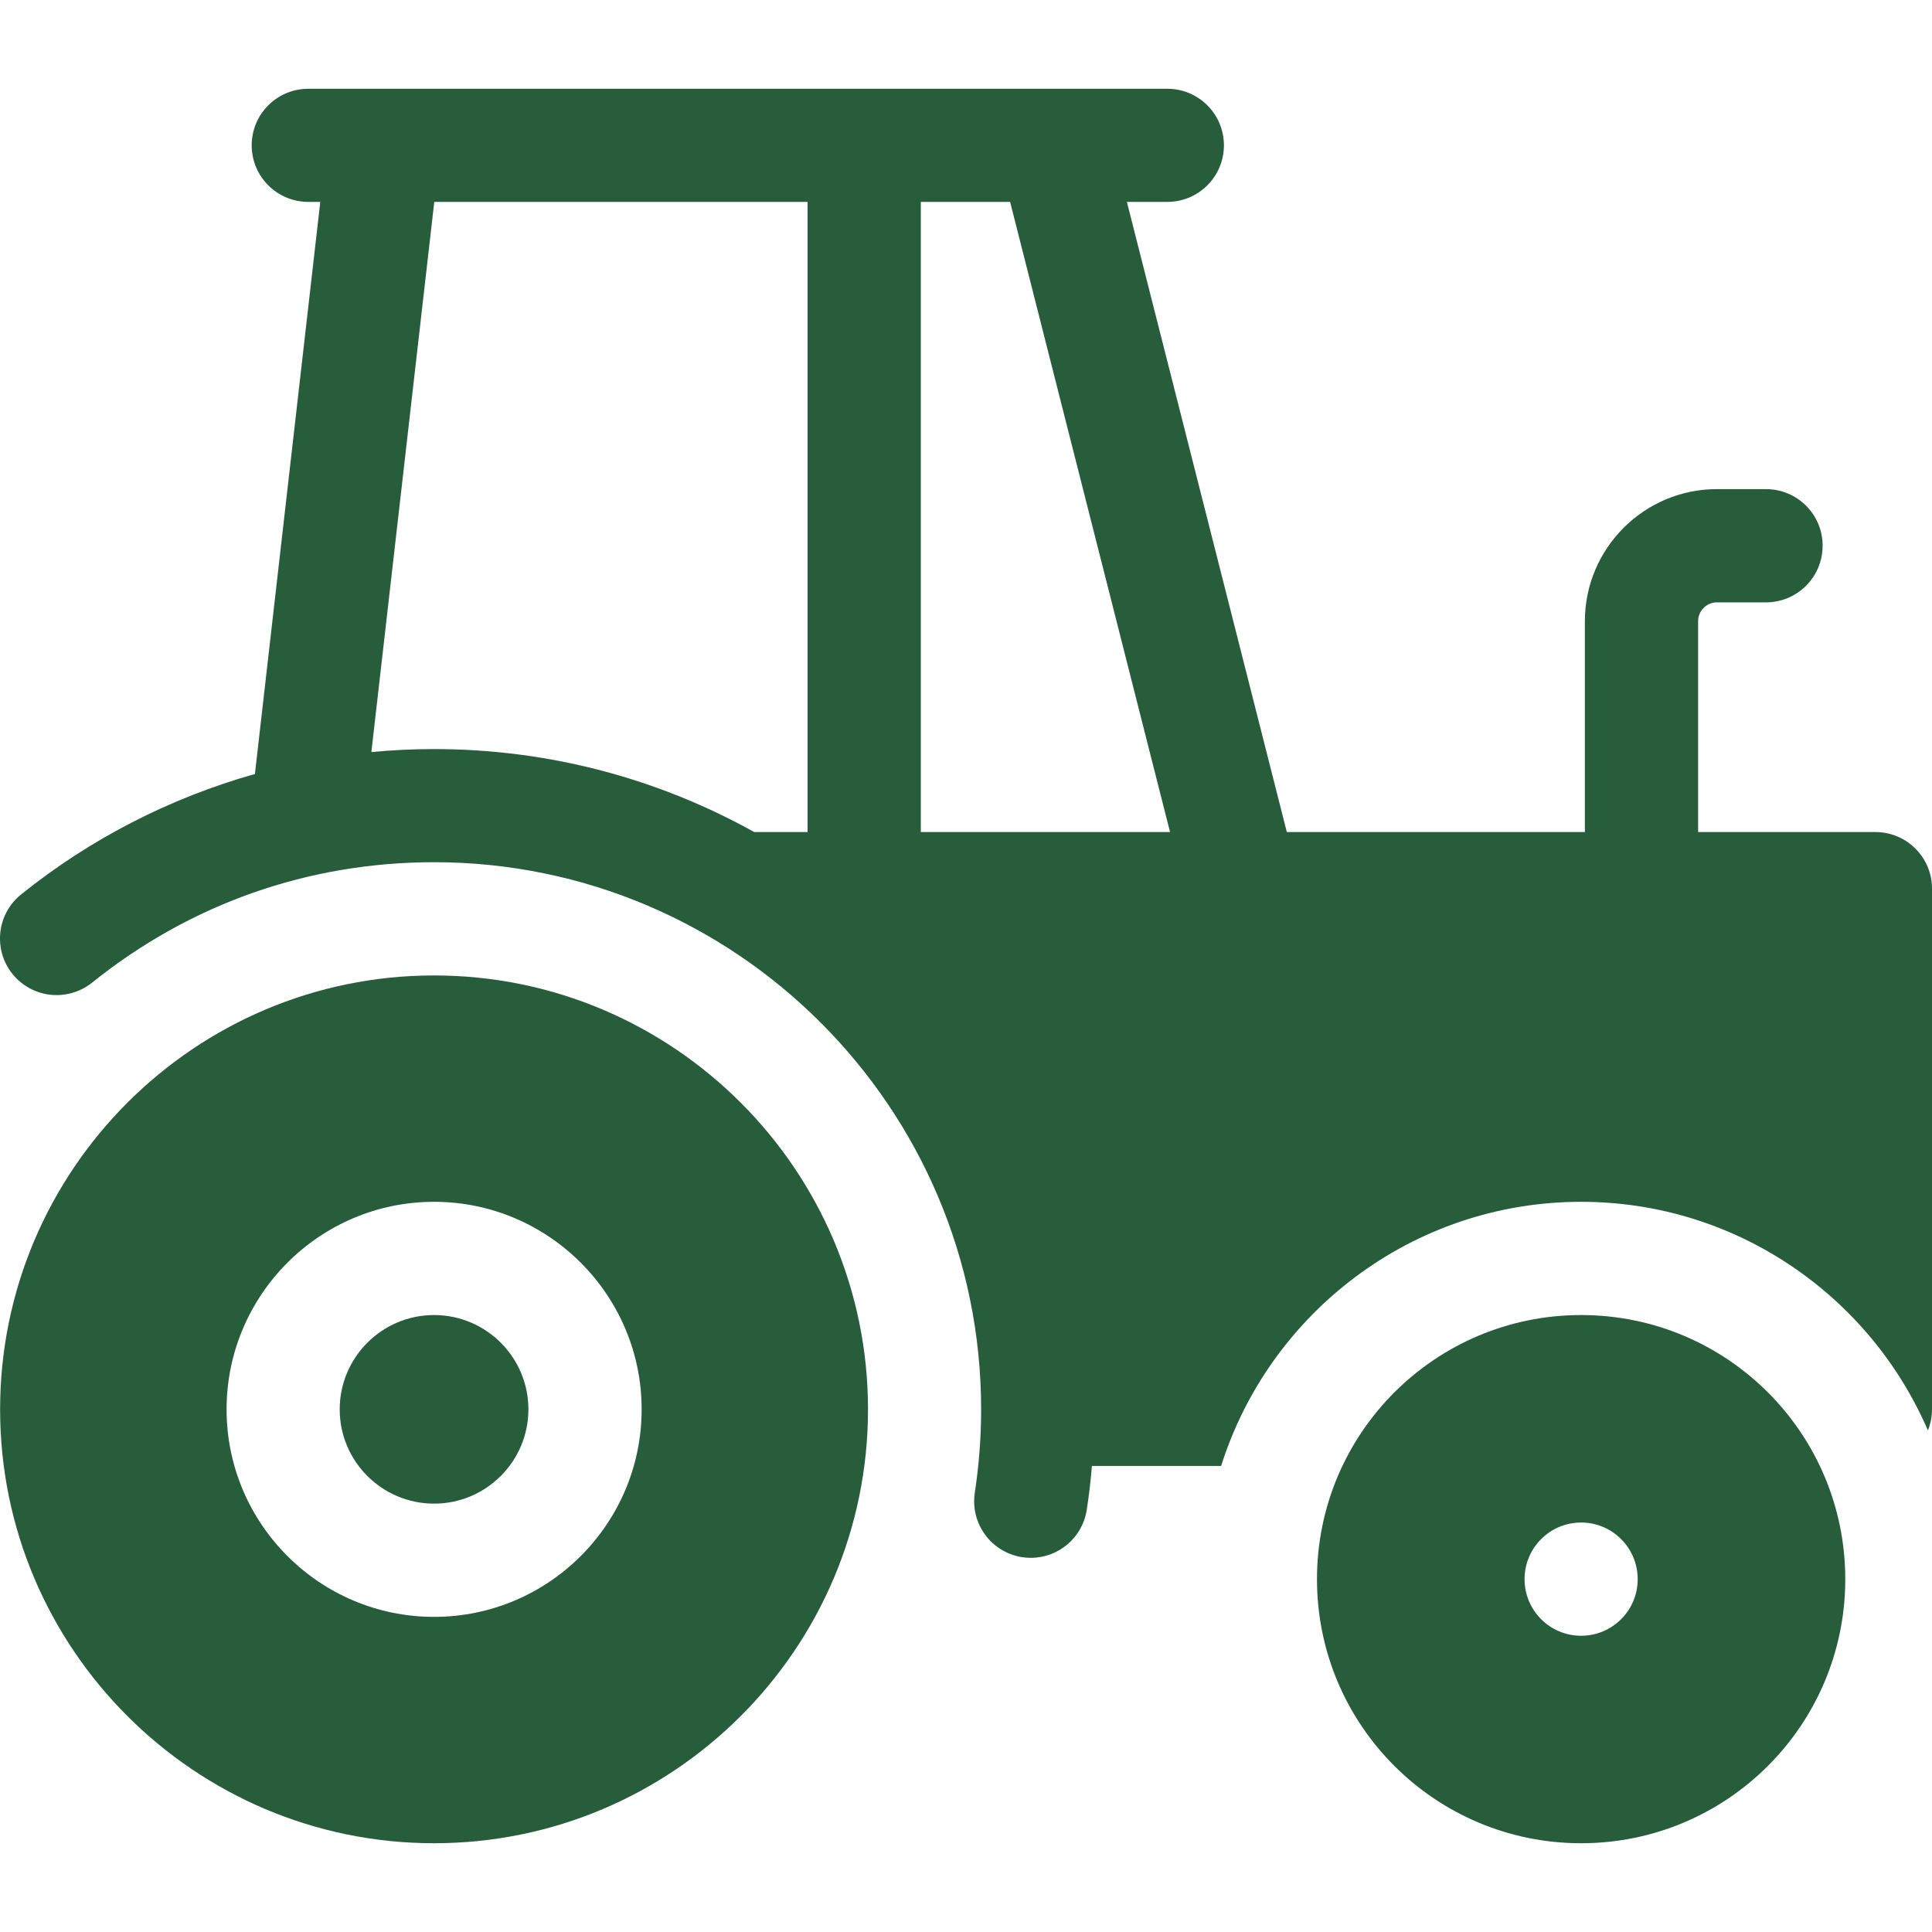
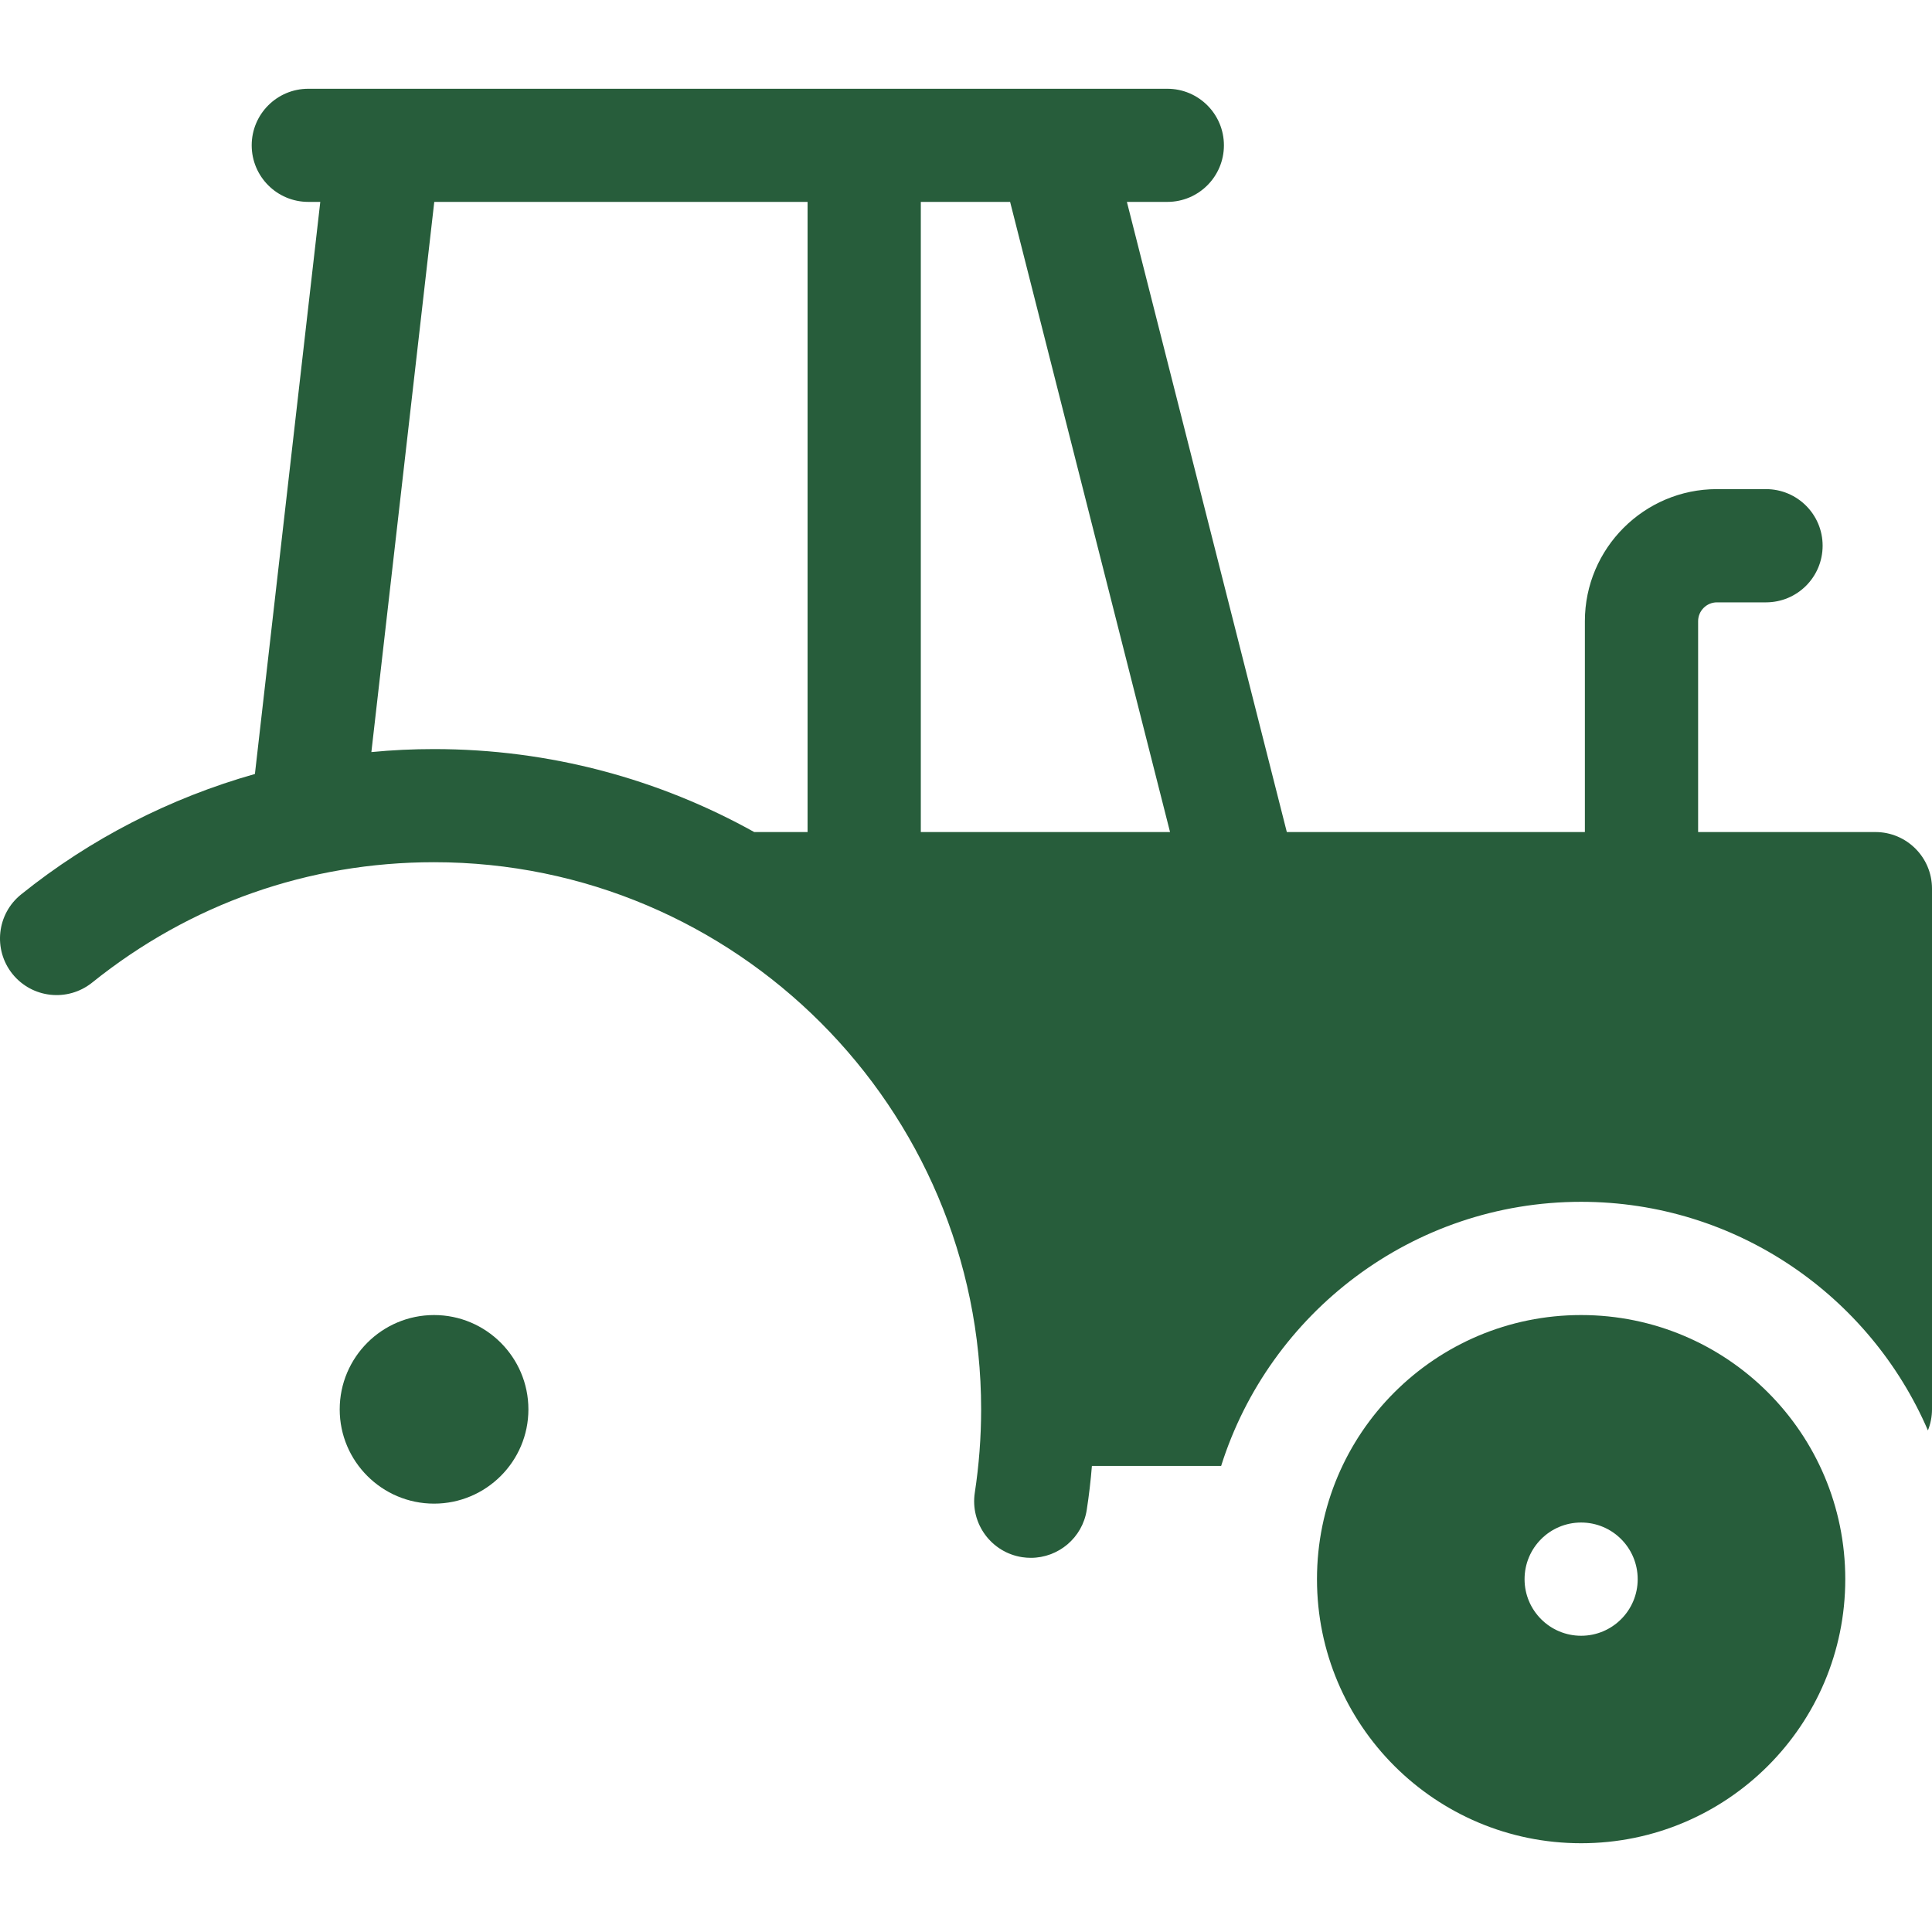
<svg xmlns="http://www.w3.org/2000/svg" width="18" height="18" viewBox="0 0 18 18" fill="none">
  <g clip-path="url(#clip0_95_56)">
    <path d="M4.044 12.252C3.559 12.252 3.165 12.646 3.165 13.131C3.165 13.615 3.559 14.009 4.044 14.009C4.529 14.009 4.923 13.615 4.923 13.131C4.923 12.646 4.529 12.252 4.044 12.252Z" fill="#275D3B" />
-     <path d="M4.044 9.088C1.815 9.088 0.001 10.902 0.001 13.131C0.001 15.36 1.815 17.173 4.044 17.173C6.273 17.173 8.087 15.36 8.087 13.131C8.087 10.902 6.273 9.088 4.044 9.088ZM4.044 15.064C2.978 15.064 2.111 14.197 2.111 13.131C2.111 12.065 2.978 11.197 4.044 11.197C5.11 11.197 5.978 12.065 5.978 13.131C5.978 14.197 5.11 15.064 4.044 15.064Z" fill="#275D3B" />
    <path d="M14.731 12.252C13.372 12.252 12.27 13.353 12.27 14.713C12.27 16.072 13.372 17.173 14.731 17.173C16.09 17.173 17.192 16.072 17.192 14.713C17.192 13.353 16.09 12.252 14.731 12.252ZM14.731 15.24C14.44 15.24 14.204 15.004 14.204 14.713C14.204 14.421 14.44 14.185 14.731 14.185C15.022 14.185 15.258 14.421 15.258 14.713C15.258 15.004 15.022 15.24 14.731 15.24Z" fill="#275D3B" />
    <path d="M17.473 7.752H15.821V5.787C15.821 5.691 15.9 5.612 15.996 5.612H16.453C16.745 5.612 16.981 5.376 16.981 5.084C16.981 4.793 16.745 4.557 16.453 4.557H15.996C15.318 4.557 14.766 5.109 14.766 5.787V7.752H11.989L10.499 1.881H10.876C11.167 1.881 11.403 1.645 11.403 1.354C11.403 1.063 11.167 0.827 10.876 0.827H2.872C2.581 0.827 2.345 1.063 2.345 1.354C2.345 1.645 2.581 1.881 2.872 1.881H2.984L2.375 7.211C1.586 7.434 0.842 7.814 0.197 8.333C-0.03 8.515 -0.066 8.847 0.116 9.074C0.299 9.301 0.63 9.337 0.858 9.155C1.771 8.421 2.873 8.033 4.044 8.033C6.855 8.033 9.141 10.32 9.141 13.131C9.141 13.391 9.121 13.652 9.082 13.907C9.038 14.195 9.236 14.464 9.524 14.508C9.551 14.512 9.578 14.514 9.604 14.514C9.86 14.514 10.085 14.328 10.125 14.067C10.146 13.932 10.162 13.795 10.173 13.658H11.377C11.826 12.233 13.16 11.197 14.731 11.197C16.178 11.197 17.423 12.076 17.962 13.327C17.986 13.267 18 13.2 18 13.131V8.279C18 7.988 17.764 7.752 17.473 7.752ZM4.044 6.979C3.848 6.979 3.654 6.988 3.46 7.007L4.046 1.881H7.524V7.752H7.027C6.143 7.26 5.126 6.979 4.044 6.979ZM8.579 7.752V1.881H9.411L10.901 7.752H8.579Z" fill="#275D3B" />
  </g>
  <defs>
    <clipPath id="clip0_95_56">
      <rect width="18" height="18" fill="white" />
    </clipPath>
  </defs>
</svg>